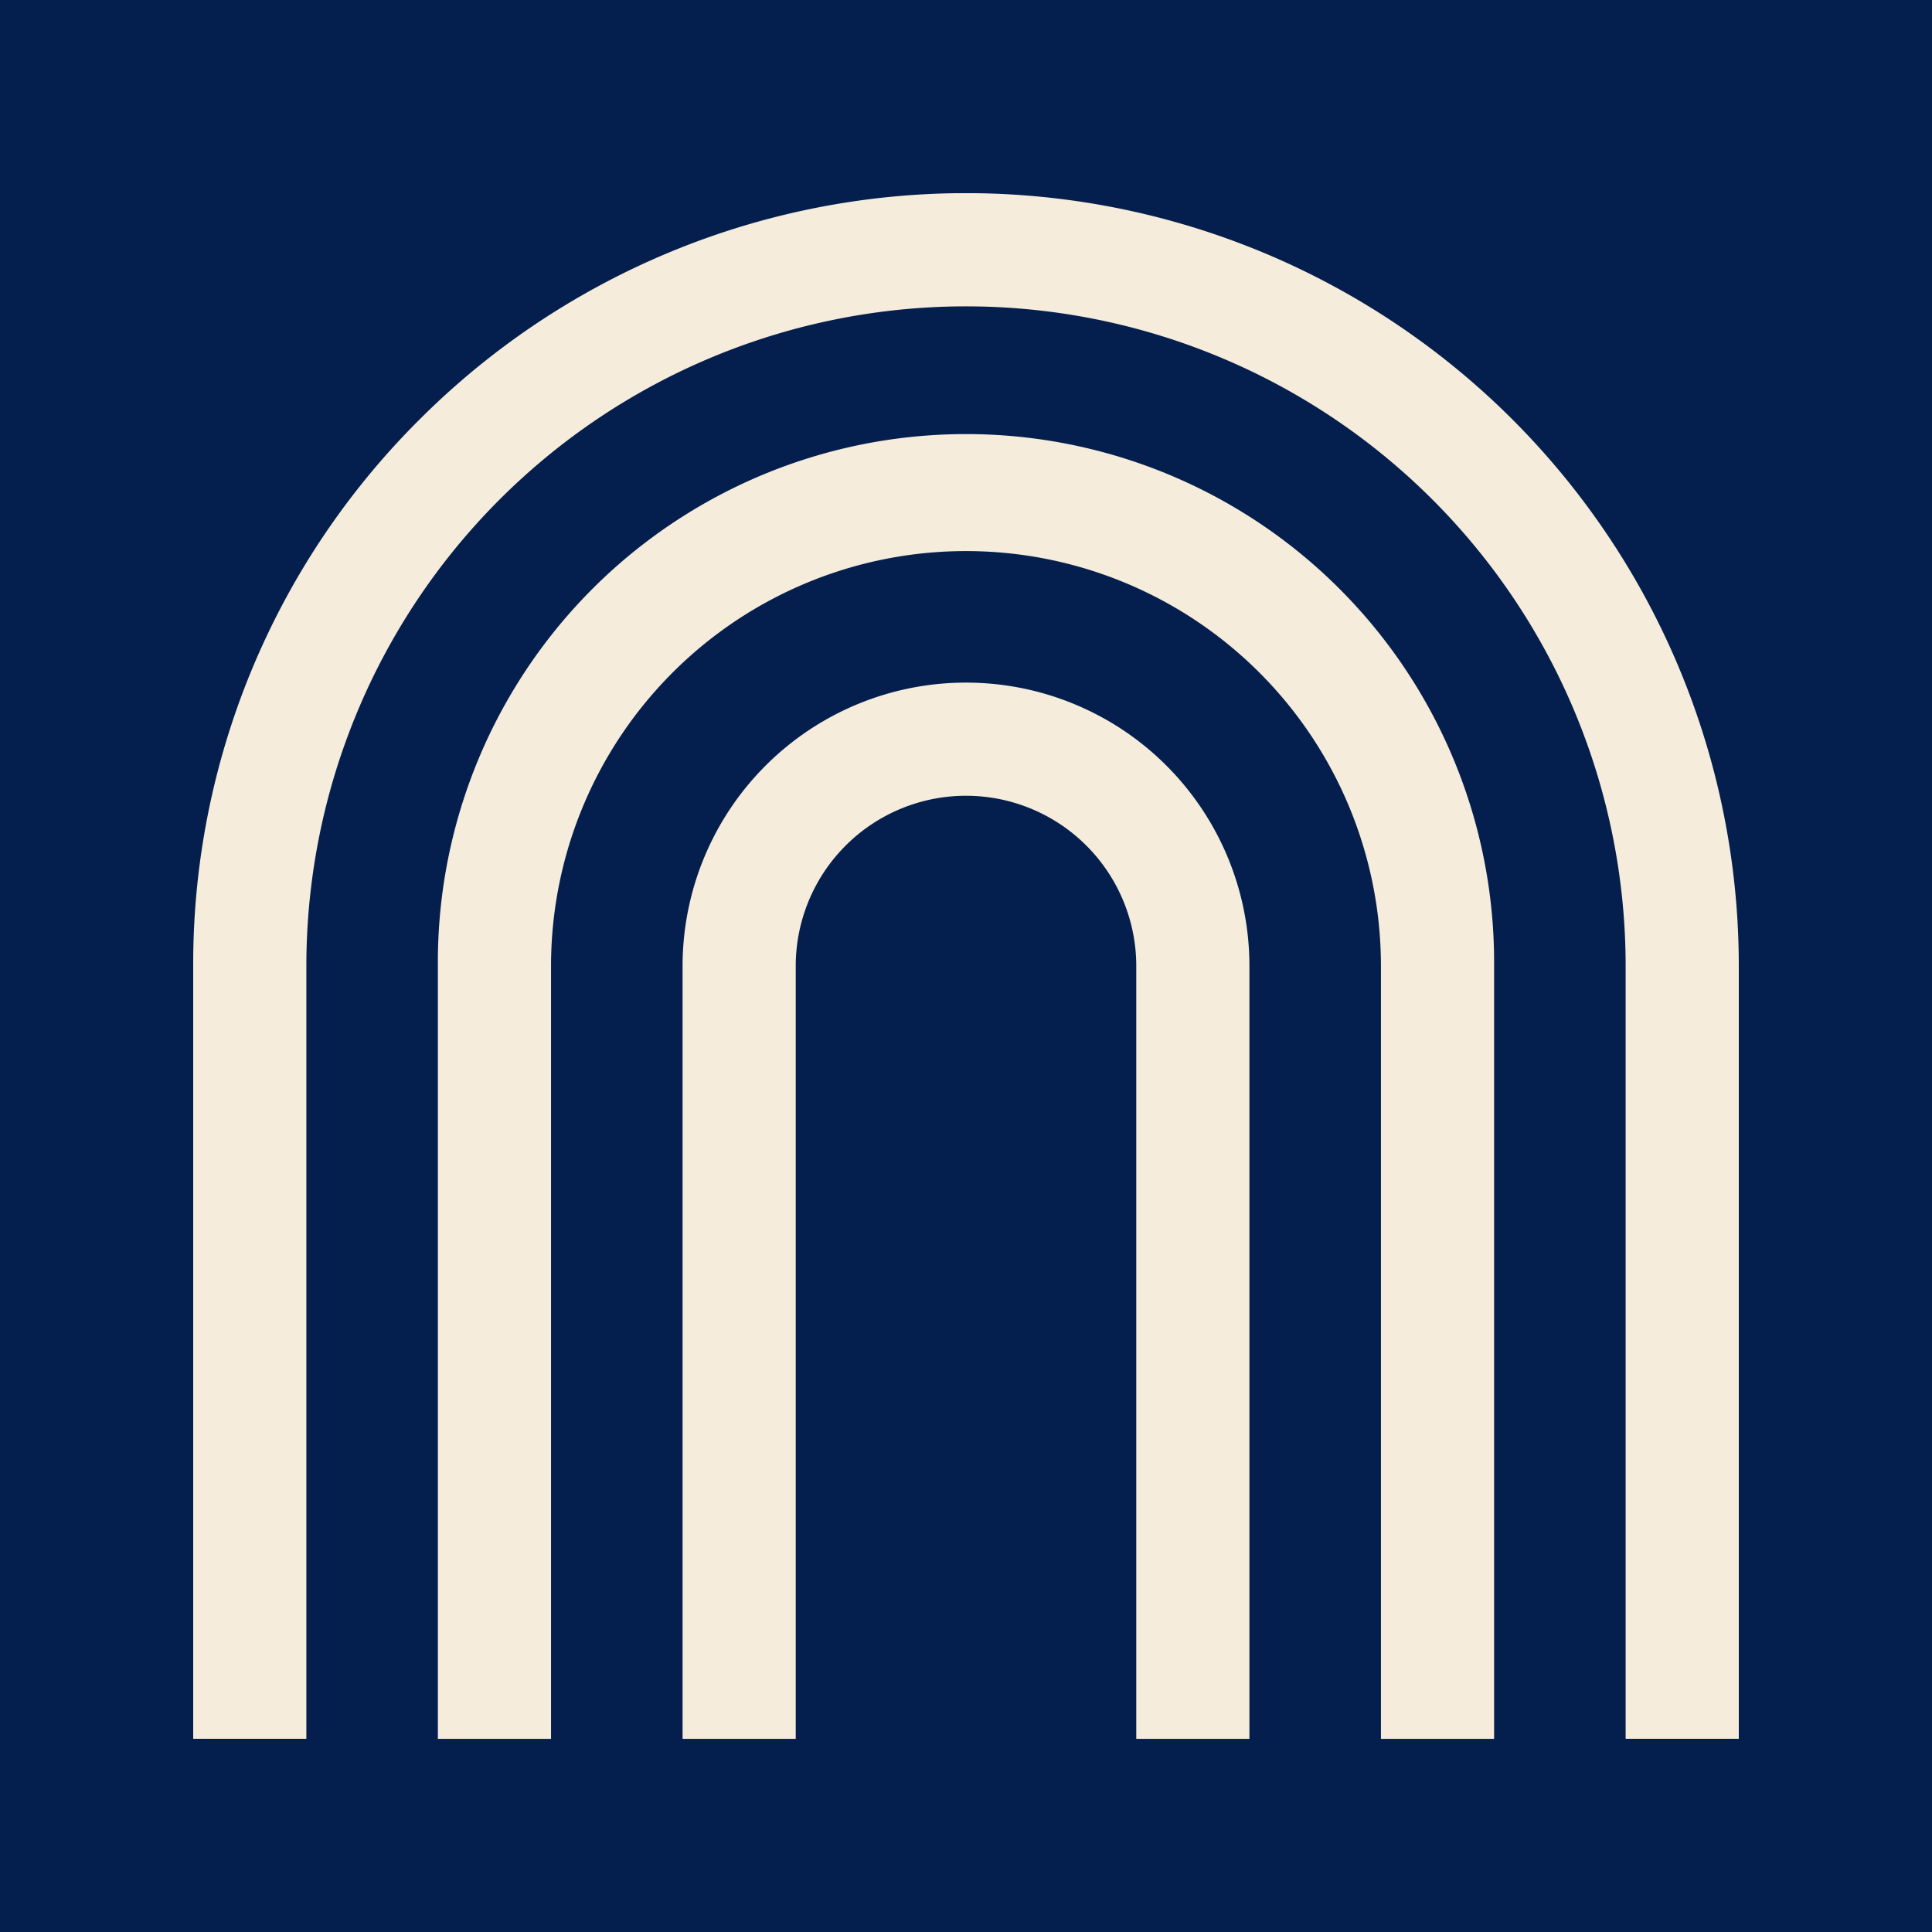
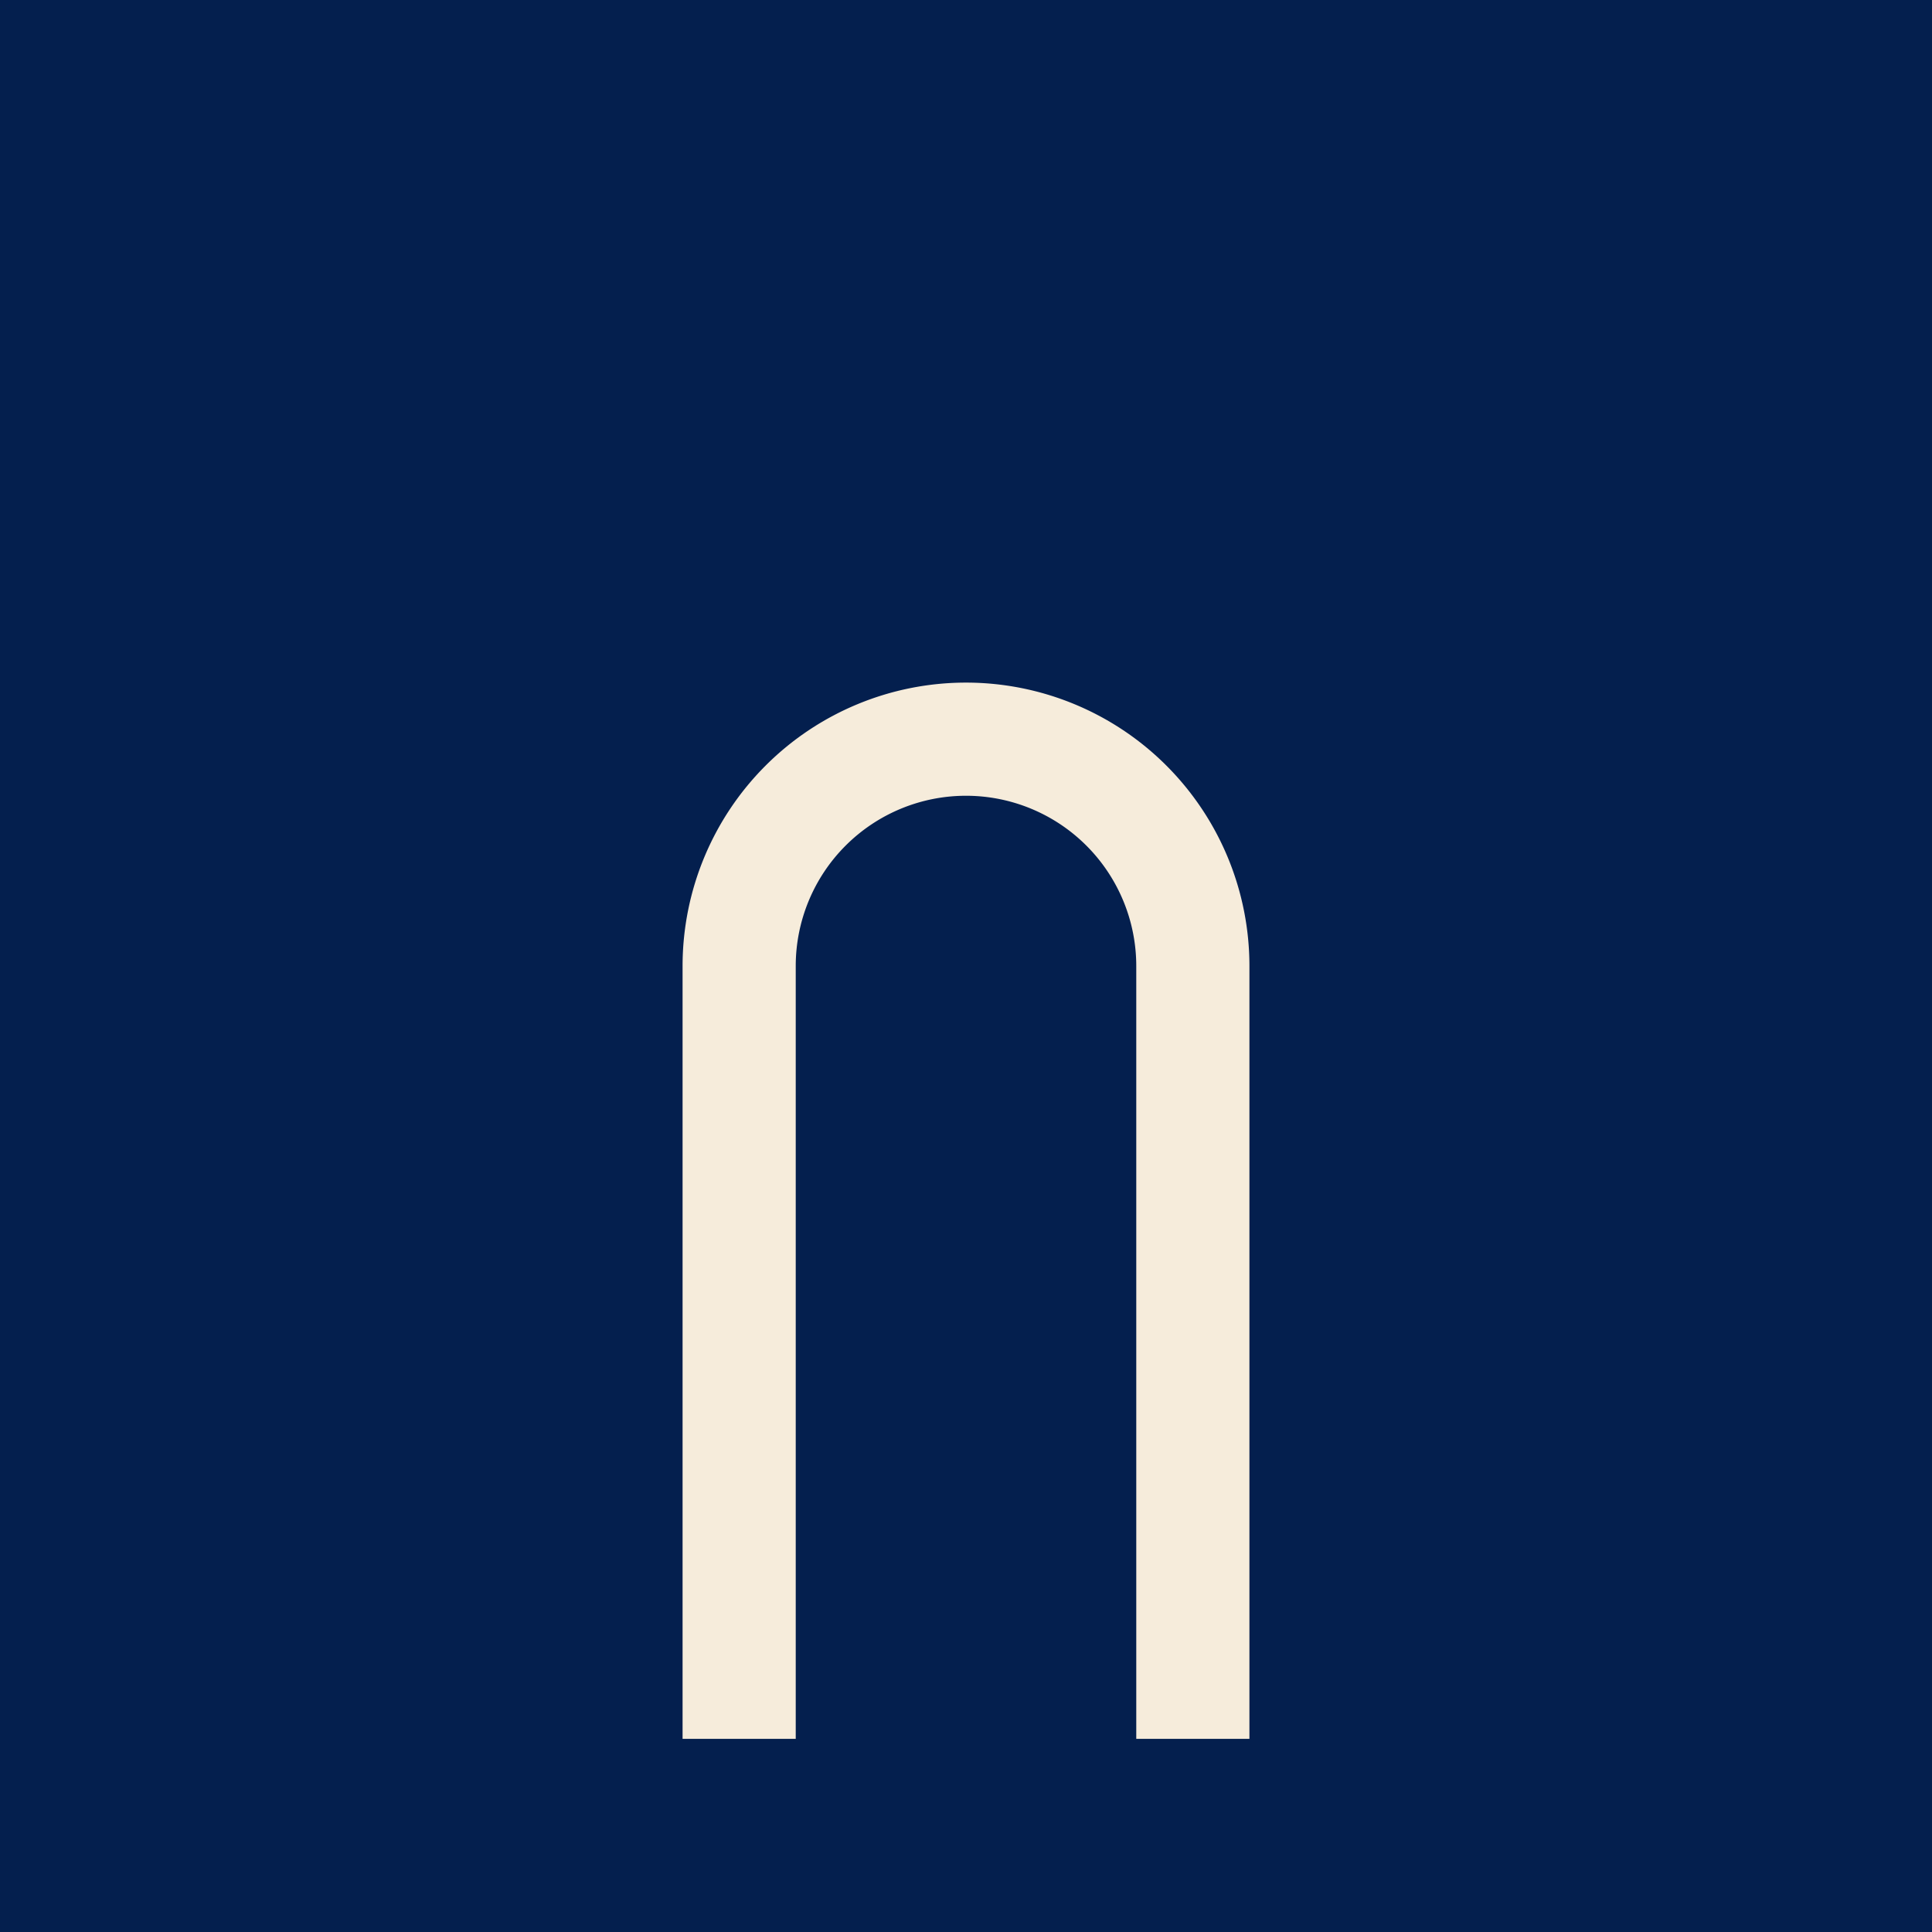
<svg xmlns="http://www.w3.org/2000/svg" width="70" height="70" viewBox="0 0 70 70">
  <defs>
    <clipPath id="clip-path">
      <rect id="Rectangle_21" data-name="Rectangle 21" width="56" height="56.001" transform="translate(0 0)" fill="#f6ecdb" />
    </clipPath>
  </defs>
  <g id="Group_333" data-name="Group 333" transform="translate(-1793 -2972)">
    <g id="Group_313" data-name="Group 313" transform="translate(-21.203 2421)">
      <rect id="Rectangle_19" data-name="Rectangle 19" width="70" height="70" transform="translate(1814.203 551)" fill="#041f4e" />
    </g>
    <g id="Group_329" data-name="Group 329" transform="translate(1800 2979)">
      <g id="Group_5" data-name="Group 5" transform="translate(0 0)" clip-path="url(#clip-path)">
-         <path id="Path_4" data-name="Path 4" d="M0,56H4.1V28a23.9,23.9,0,0,1,47.8,0V56H56V28A28,28,0,0,0,8.2,8.2,27.817,27.817,0,0,0,0,28Z" transform="translate(0 0)" fill="#f6ecdb" />
-         <path id="Path_5" data-name="Path 5" d="M18.482,65.618h4.1v-28a15.034,15.034,0,0,1,30.069,0v28h4.1v-28a19.135,19.135,0,1,0-38.269,0Z" transform="translate(-9.617 -9.617)" fill="#f6ecdb" />
        <path id="Path_6" data-name="Path 6" d="M36.965,75.235h4.1v-28a6.169,6.169,0,0,1,12.338,0v28h4.1v-28a10.269,10.269,0,0,0-20.538,0Z" transform="translate(-19.234 -19.234)" fill="#f6ecdb" />
      </g>
    </g>
  </g>
</svg>